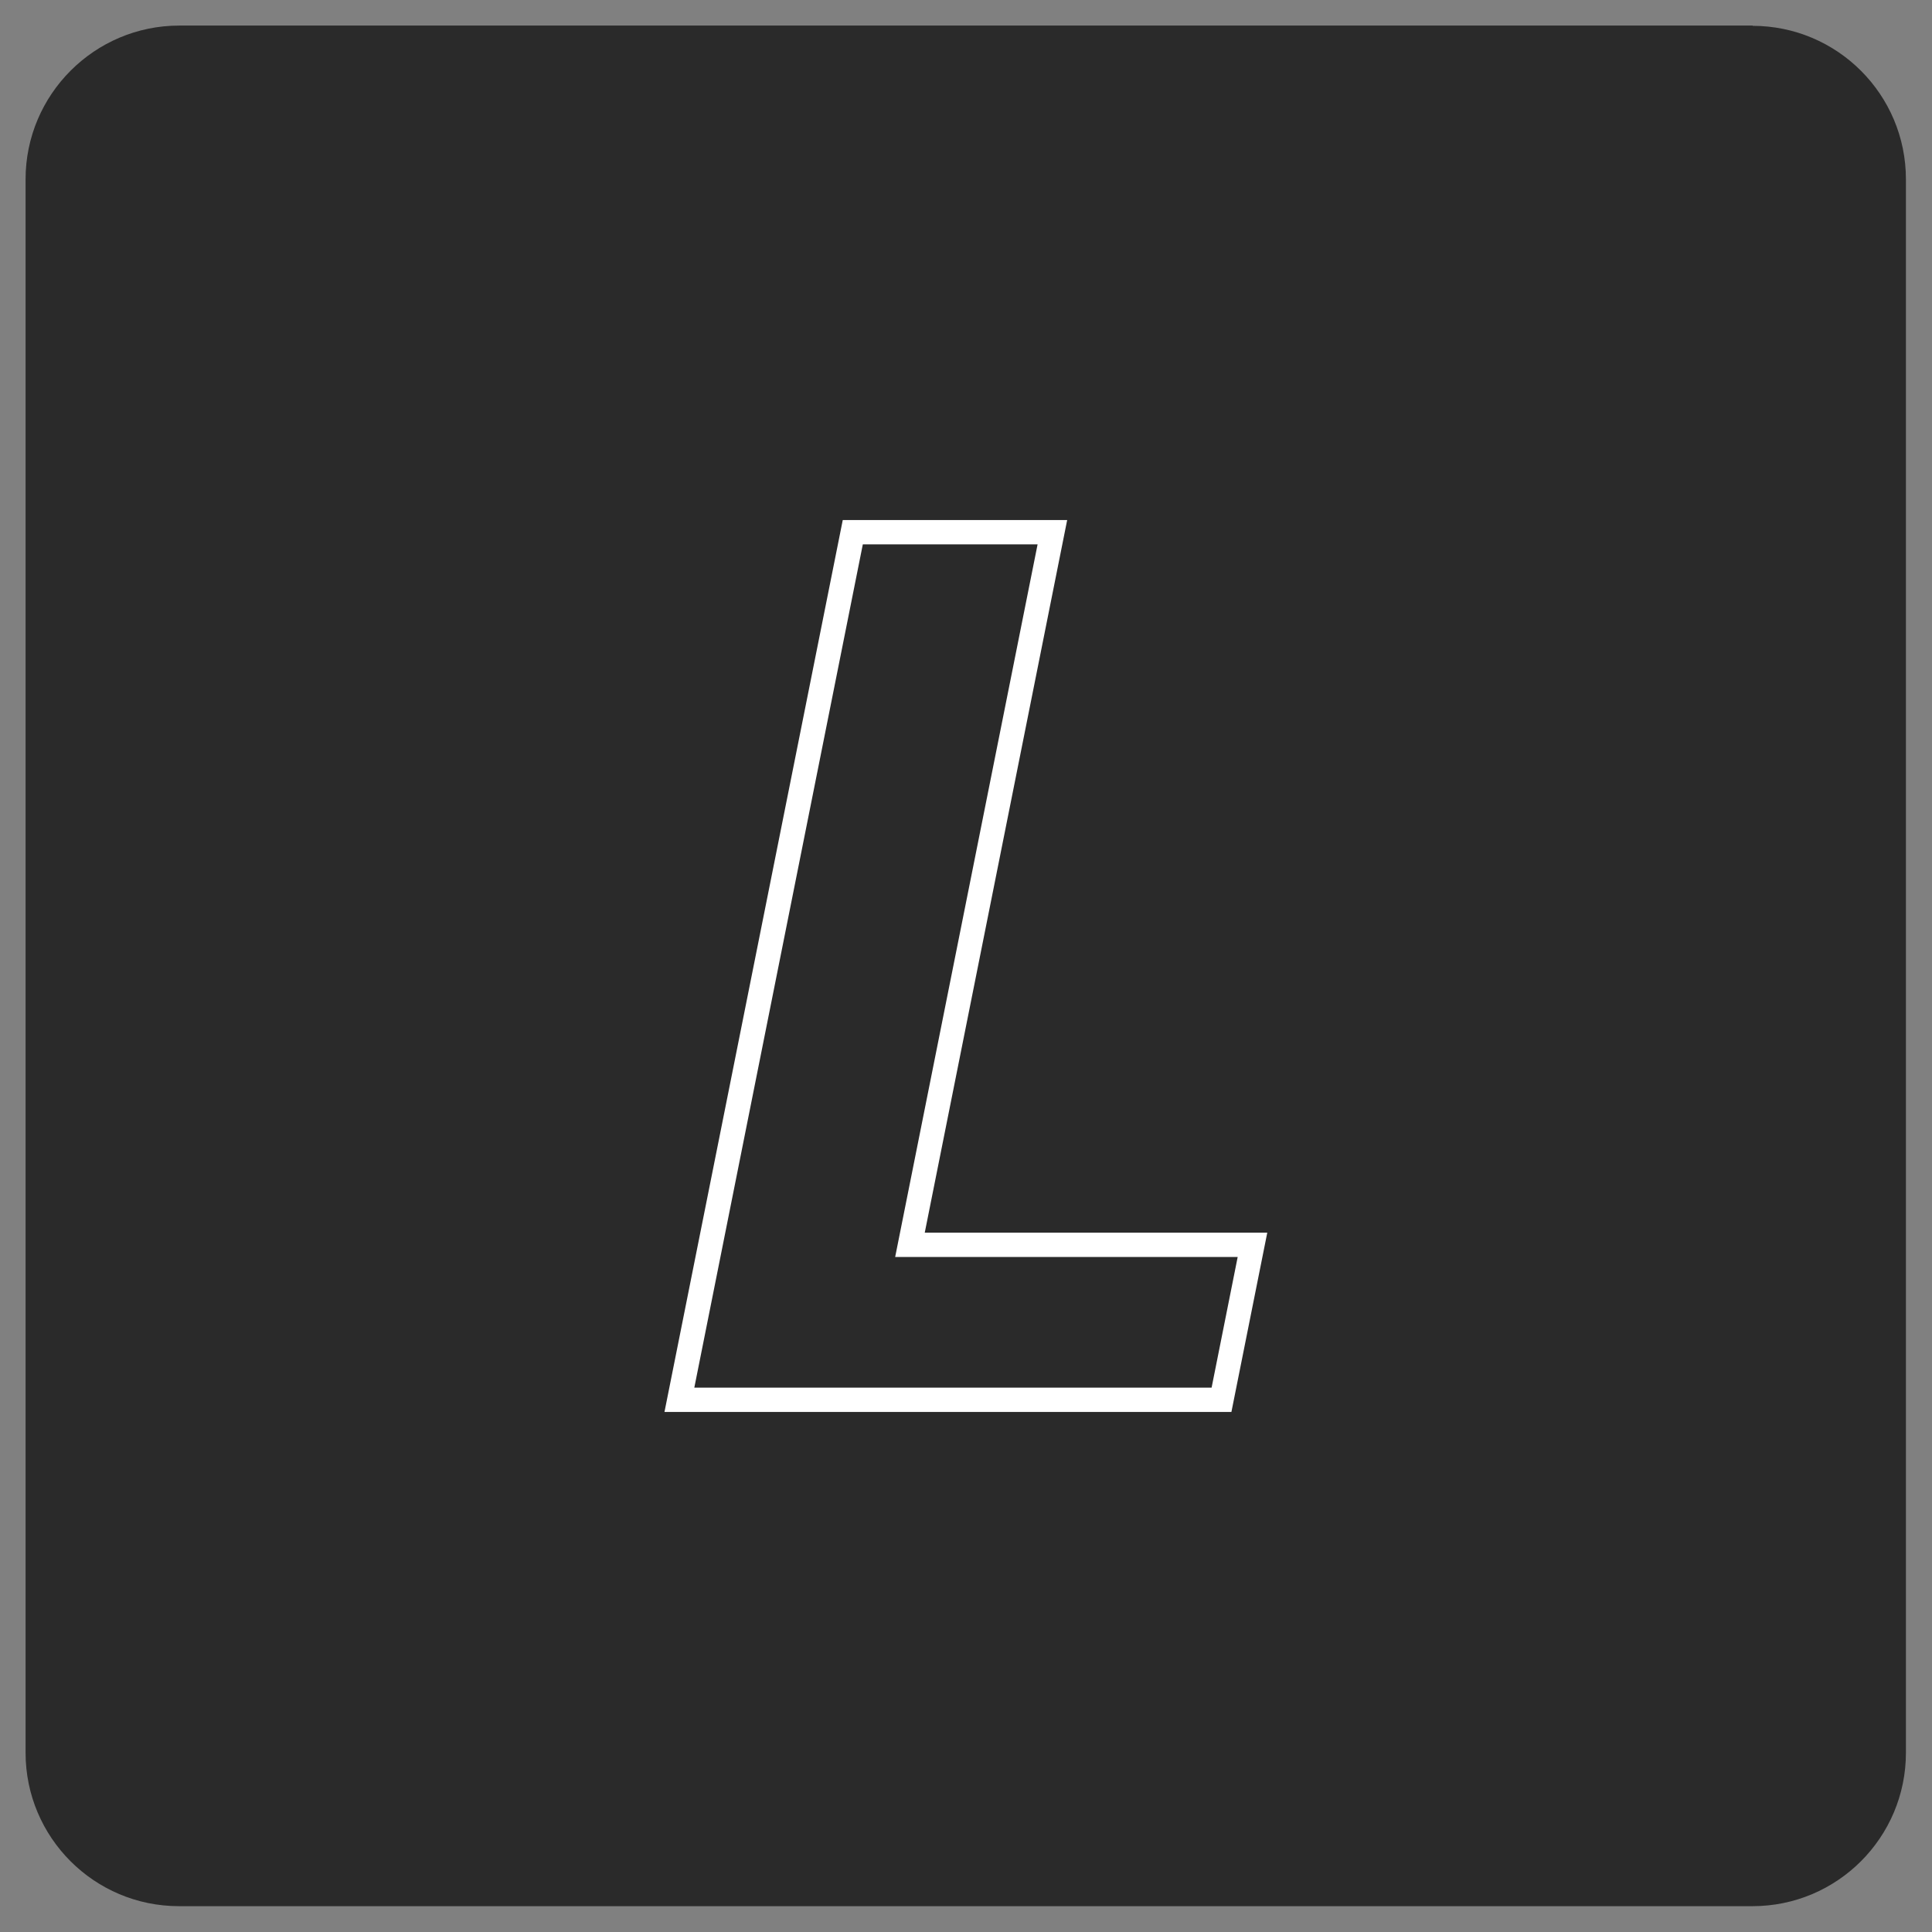
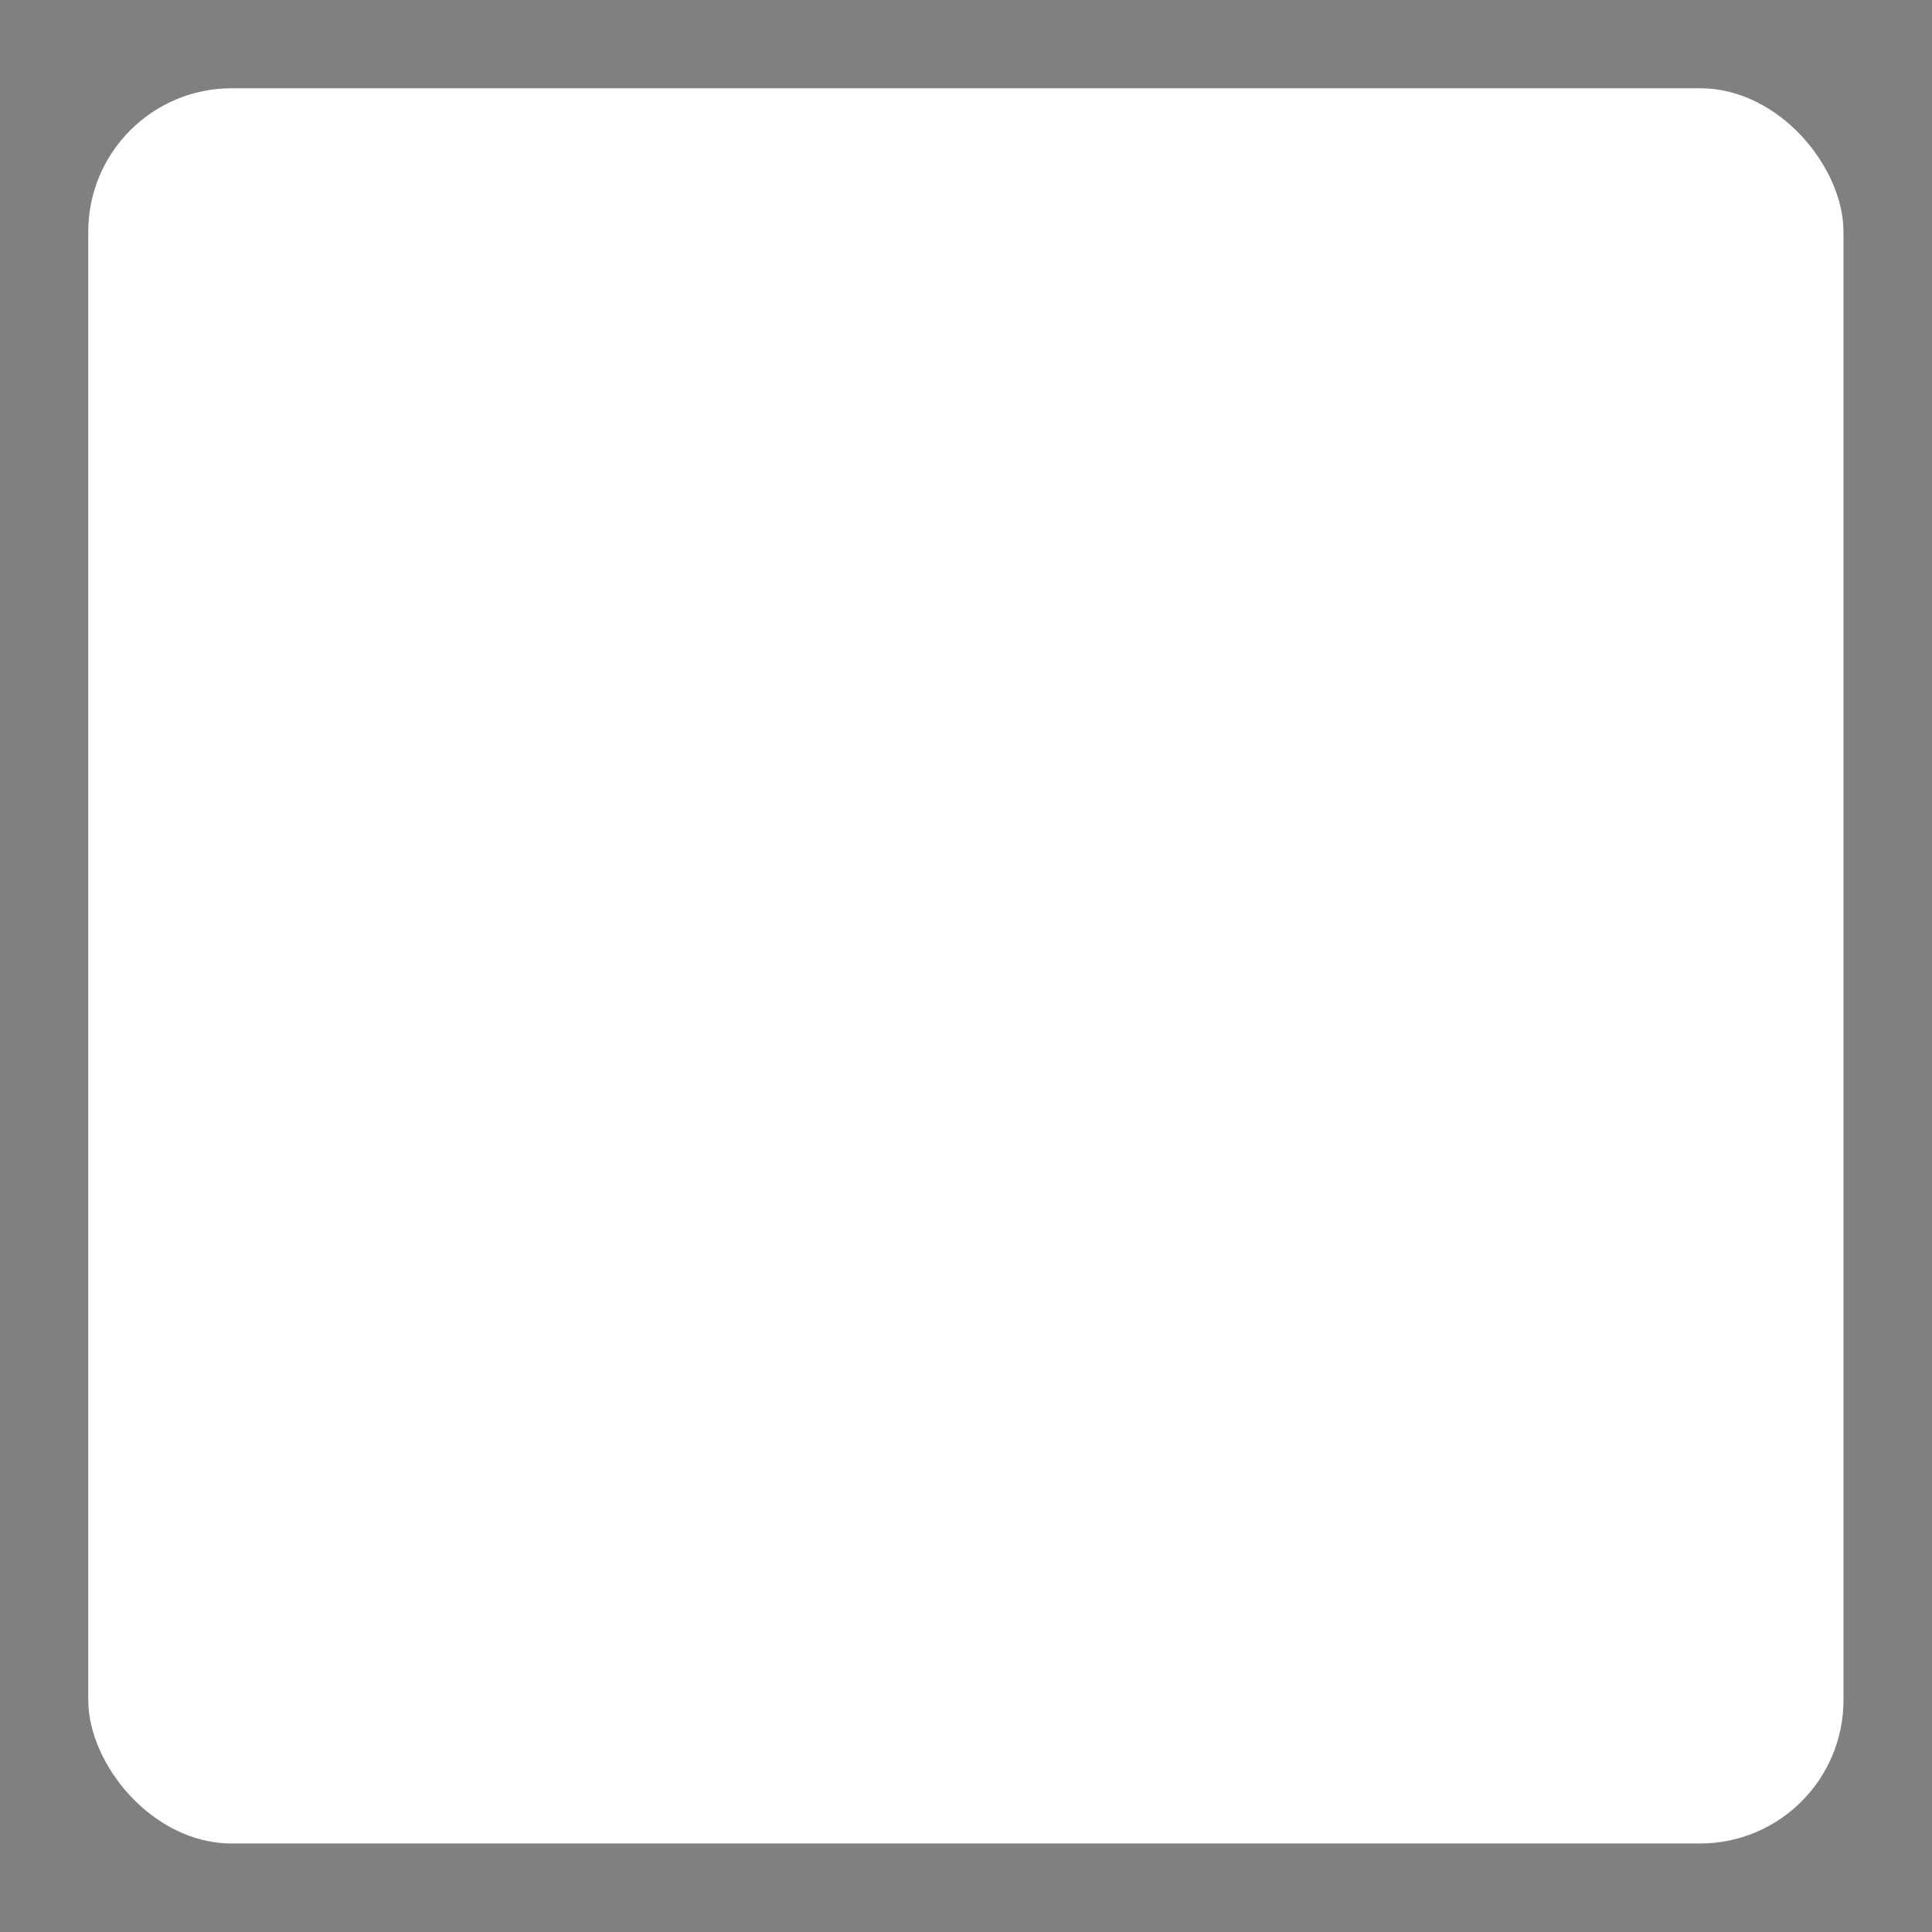
<svg xmlns="http://www.w3.org/2000/svg" id="b" viewBox="0 0 77.05 77.05">
  <rect x="0" y="0" width="77.05" height="77.05" fill="#808080" stroke="none" />
  <defs>
    <style>.c{fill:#fff;}.d{fill:#2a2a2a;}</style>
  </defs>
  <rect class="c" x="3.52" y="3.52" width="70" height="70" rx="5.72" ry="5.72" />
-   <path class="d" d="M69.9,1.02H7.15C3.77,1.02,1.02,3.77,1.02,7.15v62.75c0,3.38,2.74,6.12,6.12,6.12h62.75c3.38,0,6.12-2.74,6.12-6.12V7.15c0-3.38-2.74-6.12-6.12-6.12ZM49.12,56.31h-22.62l7.11-35.57h8.95l-5.68,28.42h13.66l-1.43,7.15ZM41.38,21.71h-6.97l-6.72,33.63h20.63l1.04-5.21h-13.66l5.68-28.42Z" />
</svg>